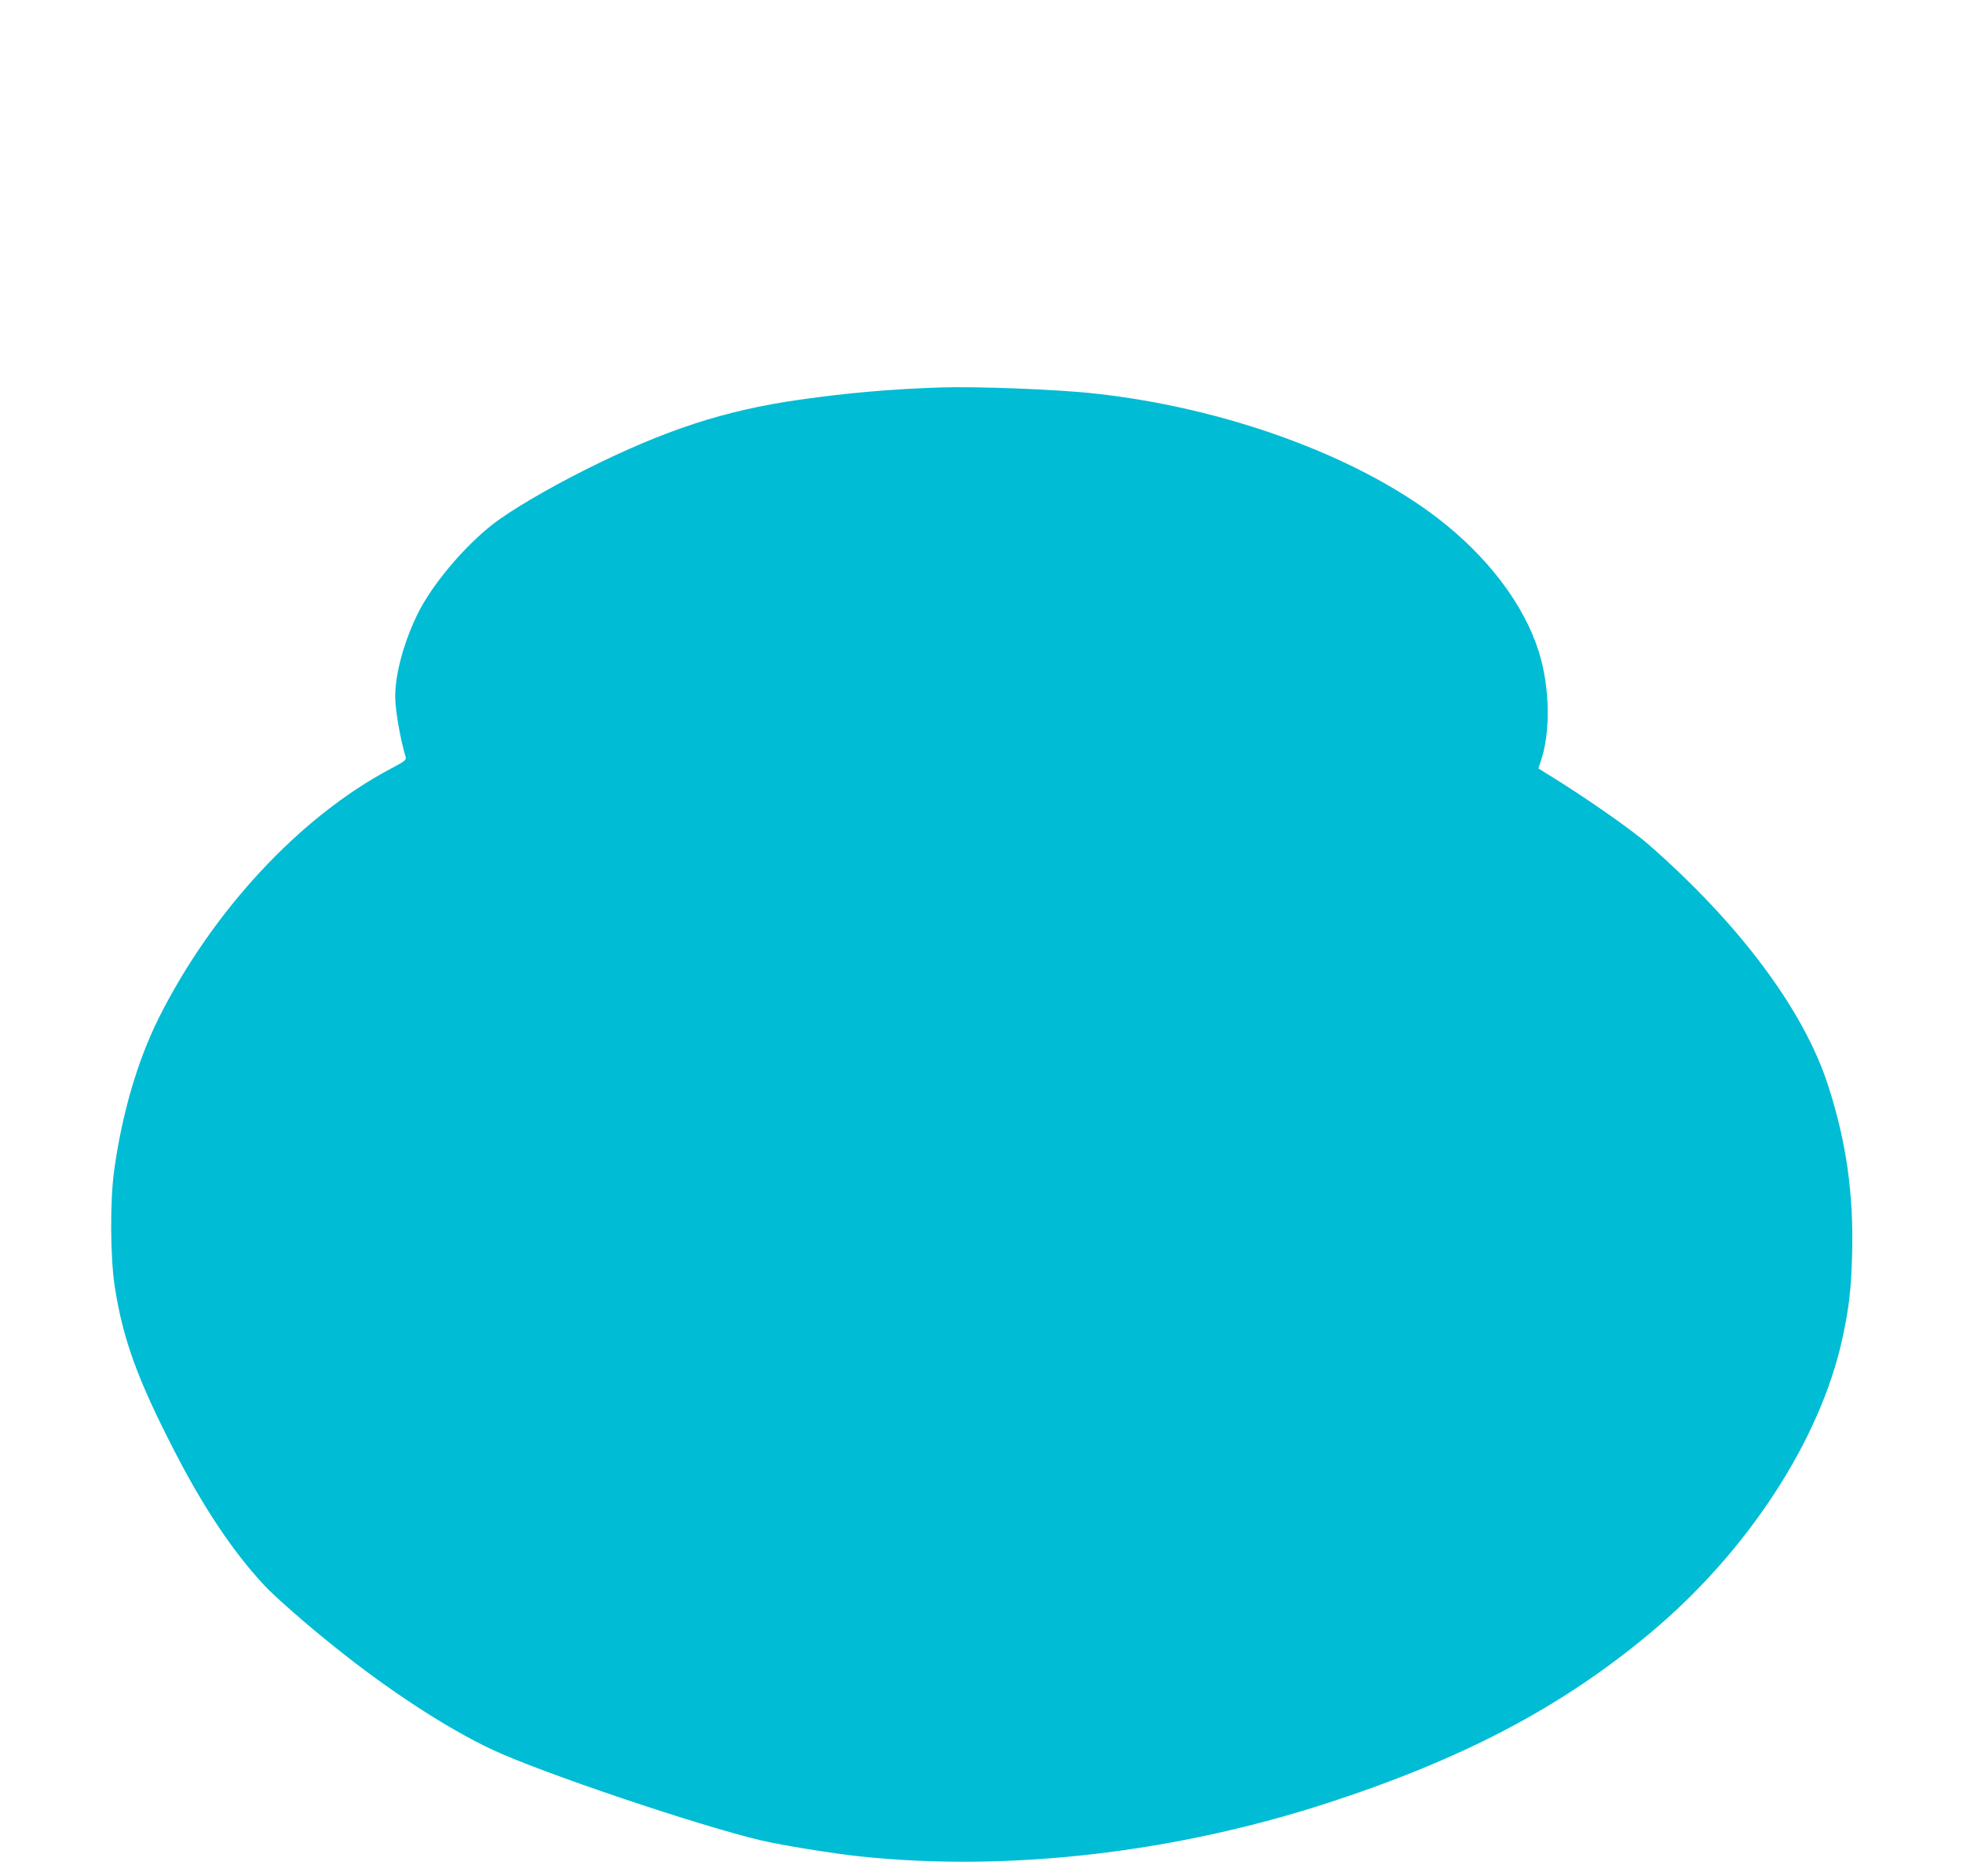
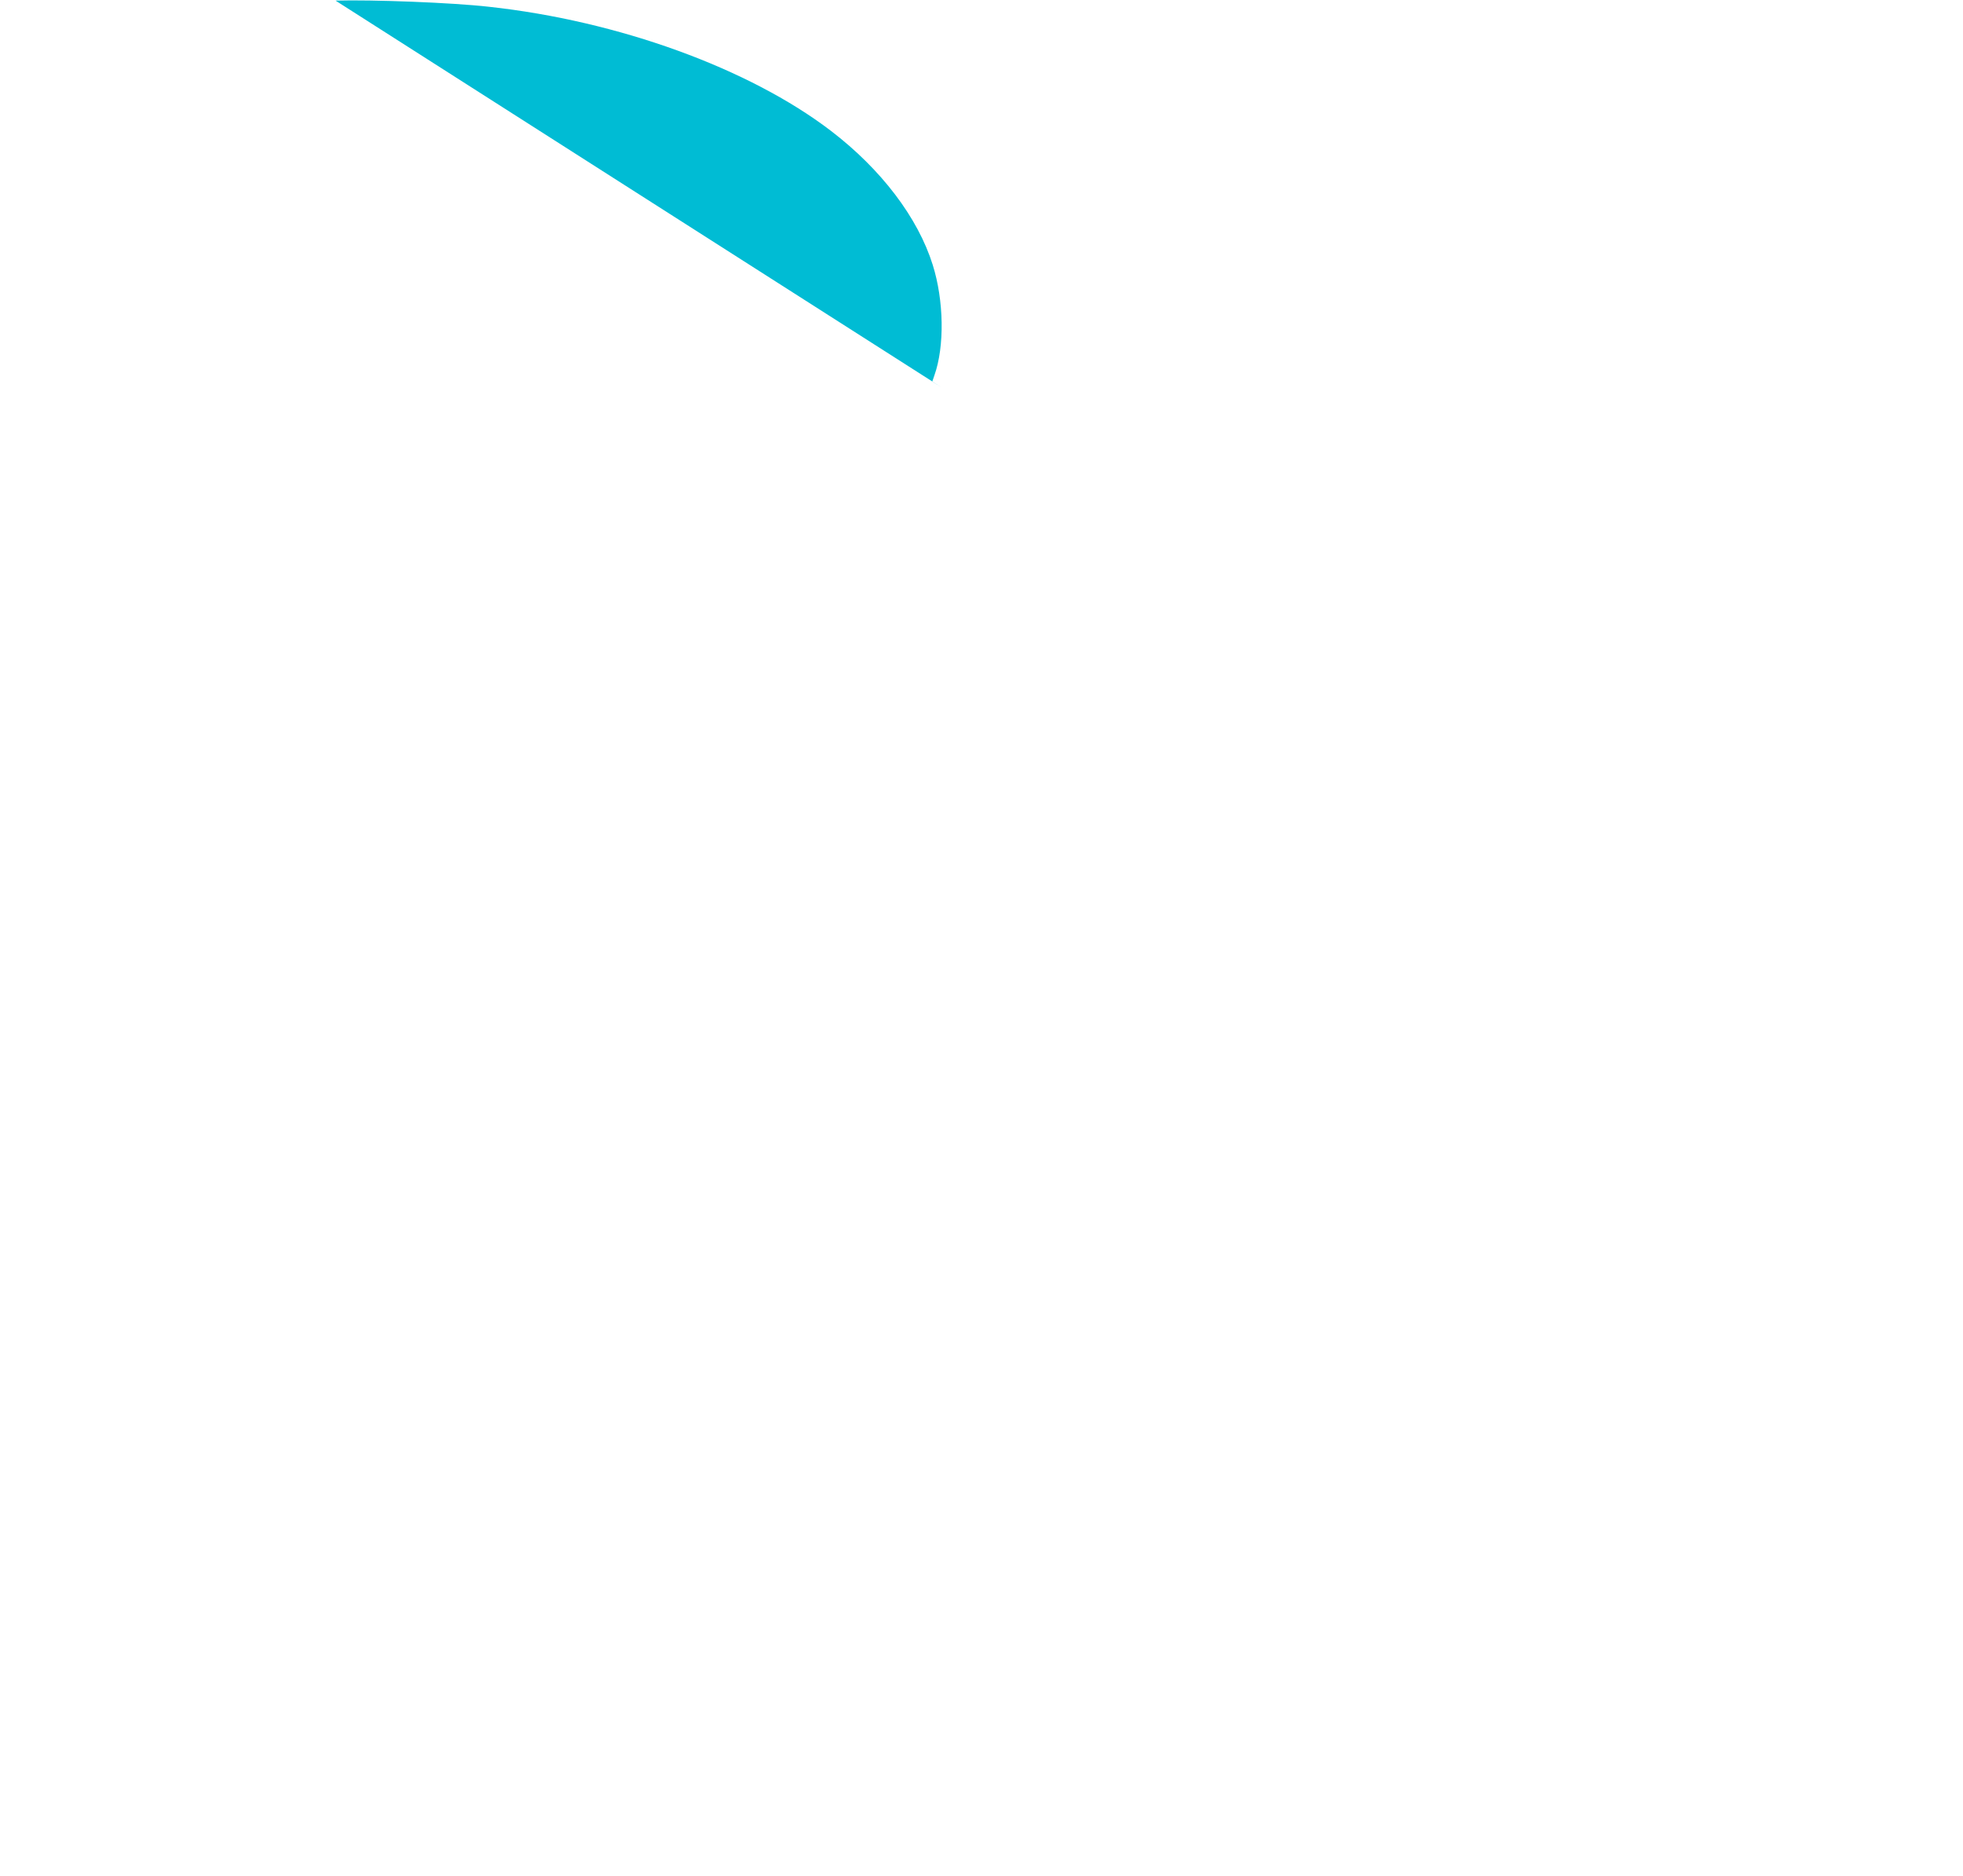
<svg xmlns="http://www.w3.org/2000/svg" version="1.0" width="1280pt" height="1223pt" viewBox="0 0 1280 1223" preserveAspectRatio="xMidYMid meet">
  <g transform="translate(0,1223) scale(0.1,-0.1)" fill="#00bcd4" stroke="none">
-     <path d="M6140 9704 c-332 -11 -608 -35 -925 -80 -491 -70 -874 -195 -1395 -455 -254 -128 -493 -268 -610 -360 -185 -145 -387 -385 -482 -572 -92 -184 -152 -400 -151 -552 1 -89 32 -267 68 -391 6 -19 -6 -28 -97 -76 -592 -313 -1162 -926 -1513 -1626 -139 -279 -240 -625 -291 -997 -27 -196 -25 -563 4 -752 53 -343 148 -605 387 -1069 191 -373 387 -665 588 -880 70 -75 268 -249 458 -401 352 -283 730 -530 1025 -669 315 -149 1350 -498 1759 -594 131 -31 477 -87 645 -104 963 -102 2048 23 3052 350 885 289 1523 625 2100 1108 635 531 1108 1258 1252 1921 43 200 57 320 63 550 10 394 -38 733 -158 1102 -158 487 -574 1045 -1165 1563 -116 102 -424 316 -662 462 l-61 38 14 41 c67 189 62 488 -11 720 -97 309 -336 623 -664 874 -533 407 -1385 717 -2231 809 -237 27 -763 47 -999 40z" />
+     <path d="M6140 9704 l-61 38 14 41 c67 189 62 488 -11 720 -97 309 -336 623 -664 874 -533 407 -1385 717 -2231 809 -237 27 -763 47 -999 40z" />
  </g>
</svg>